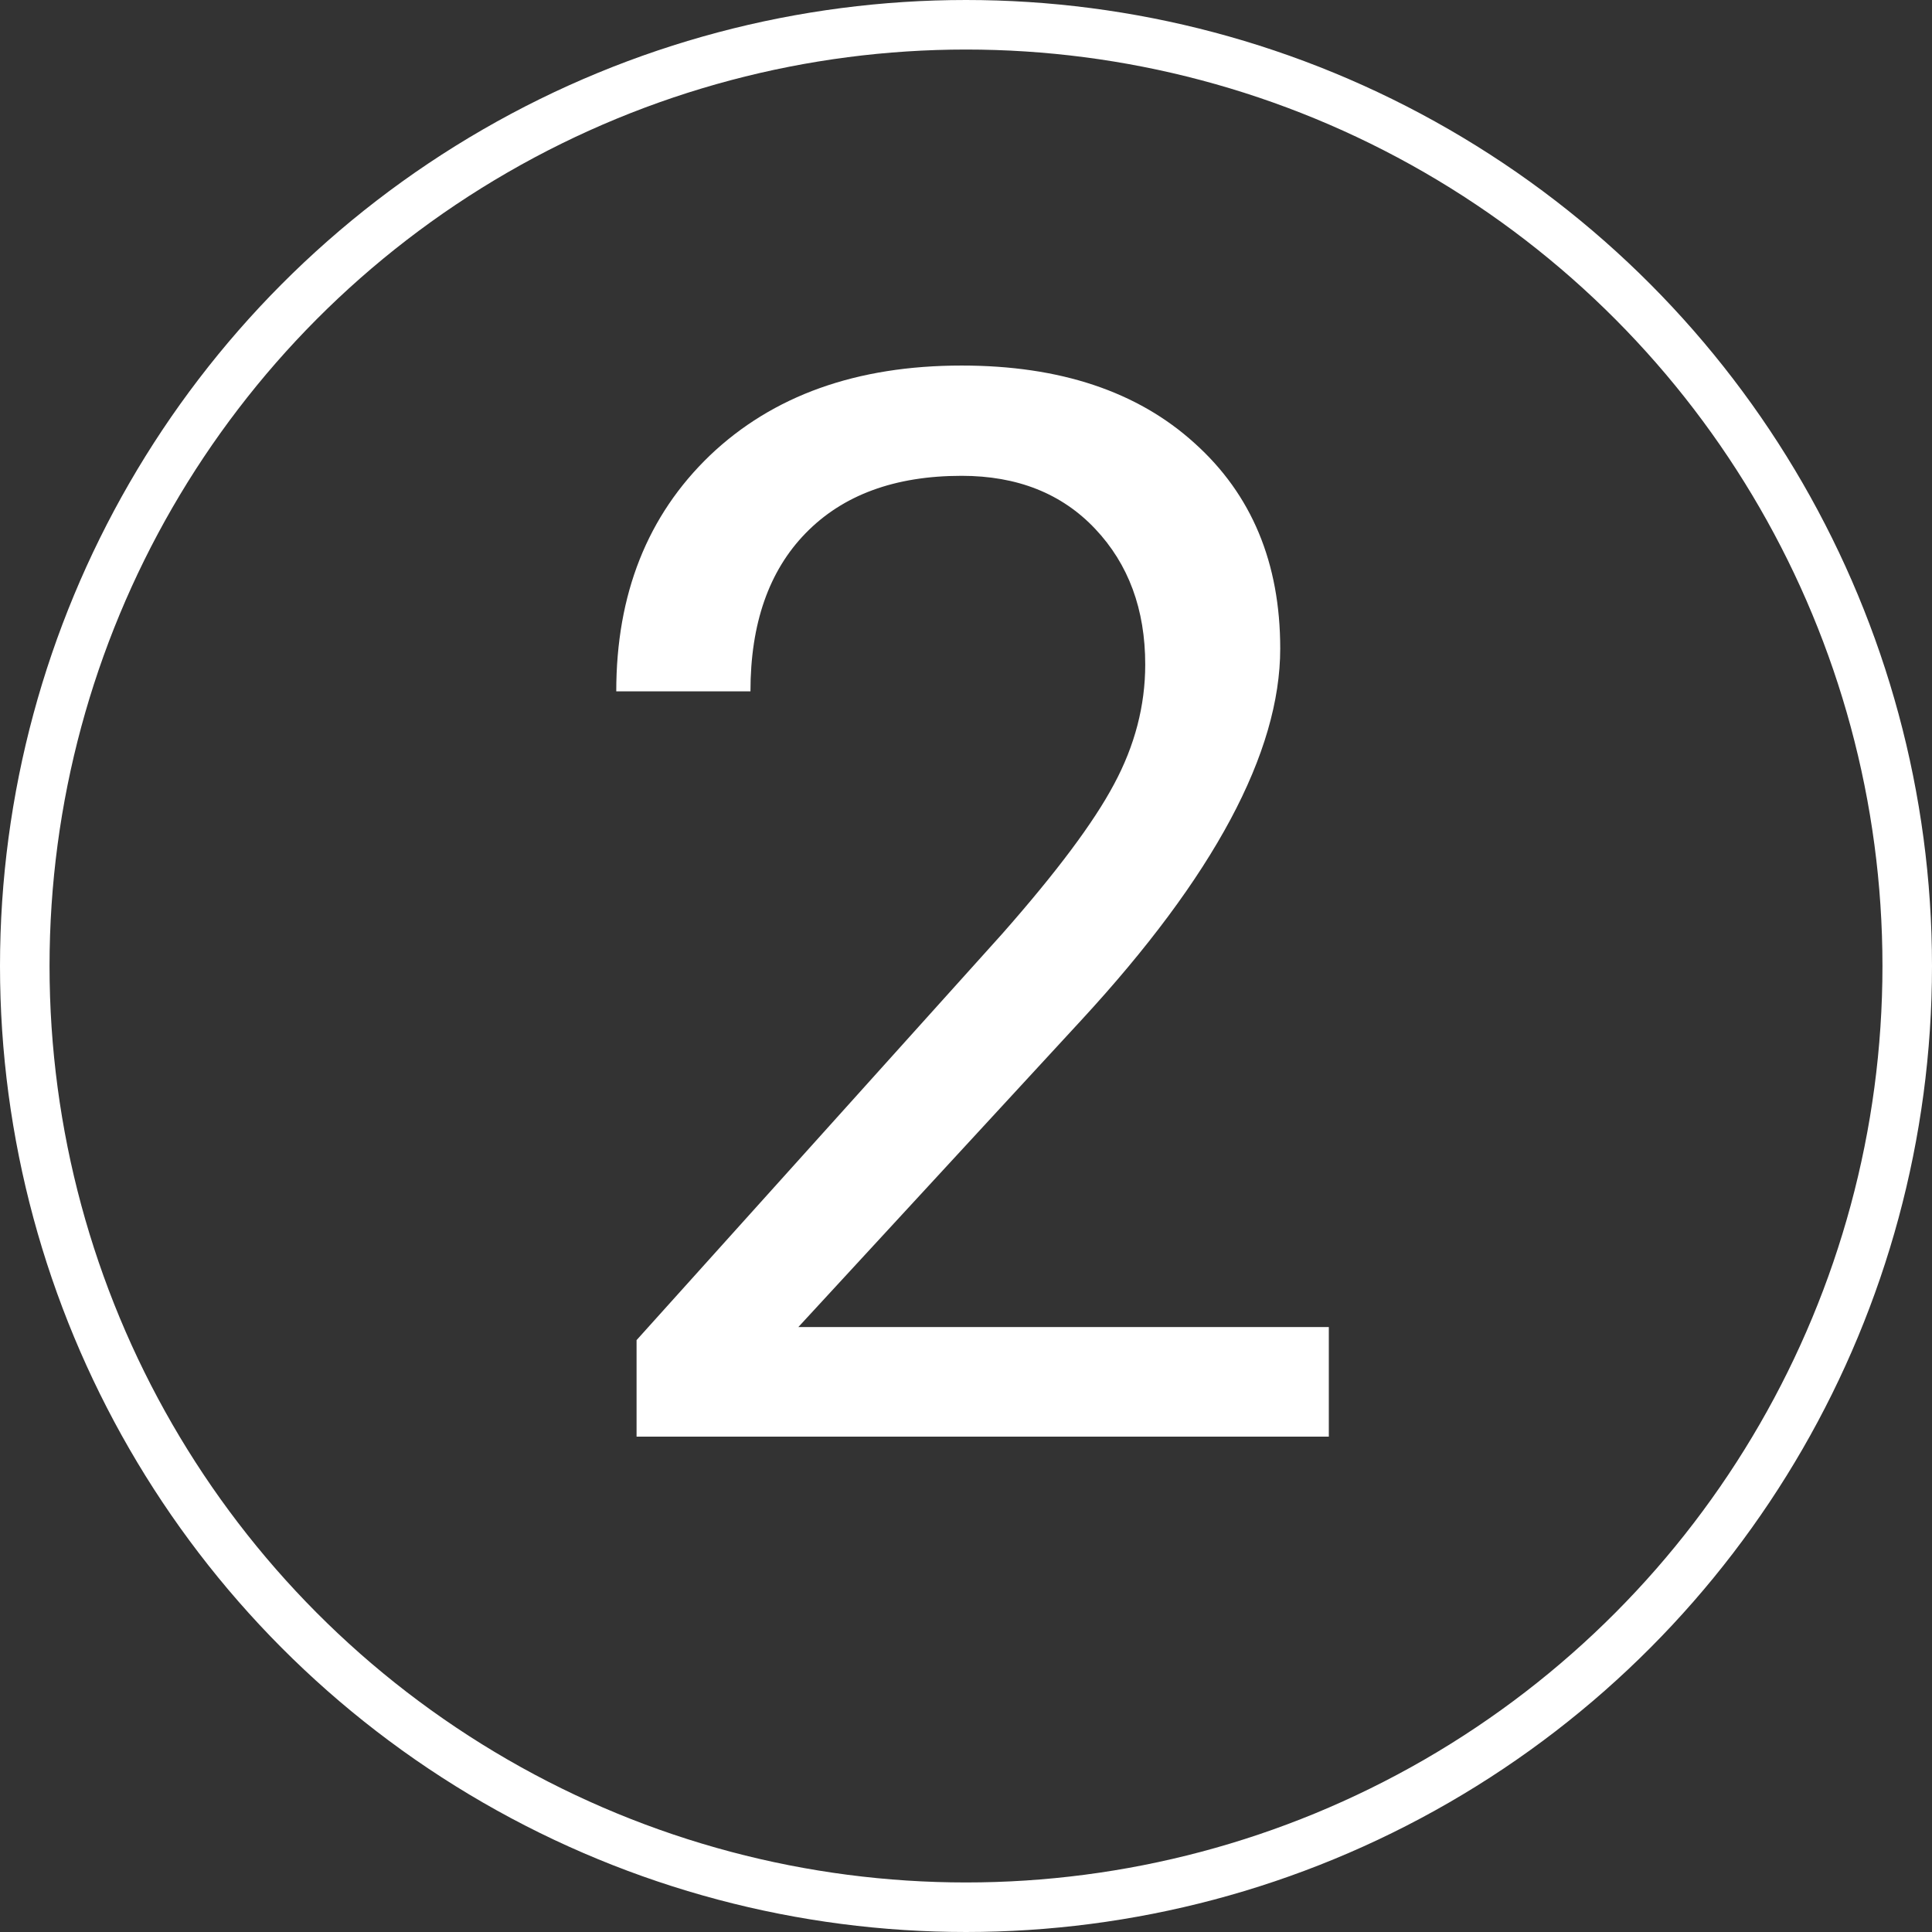
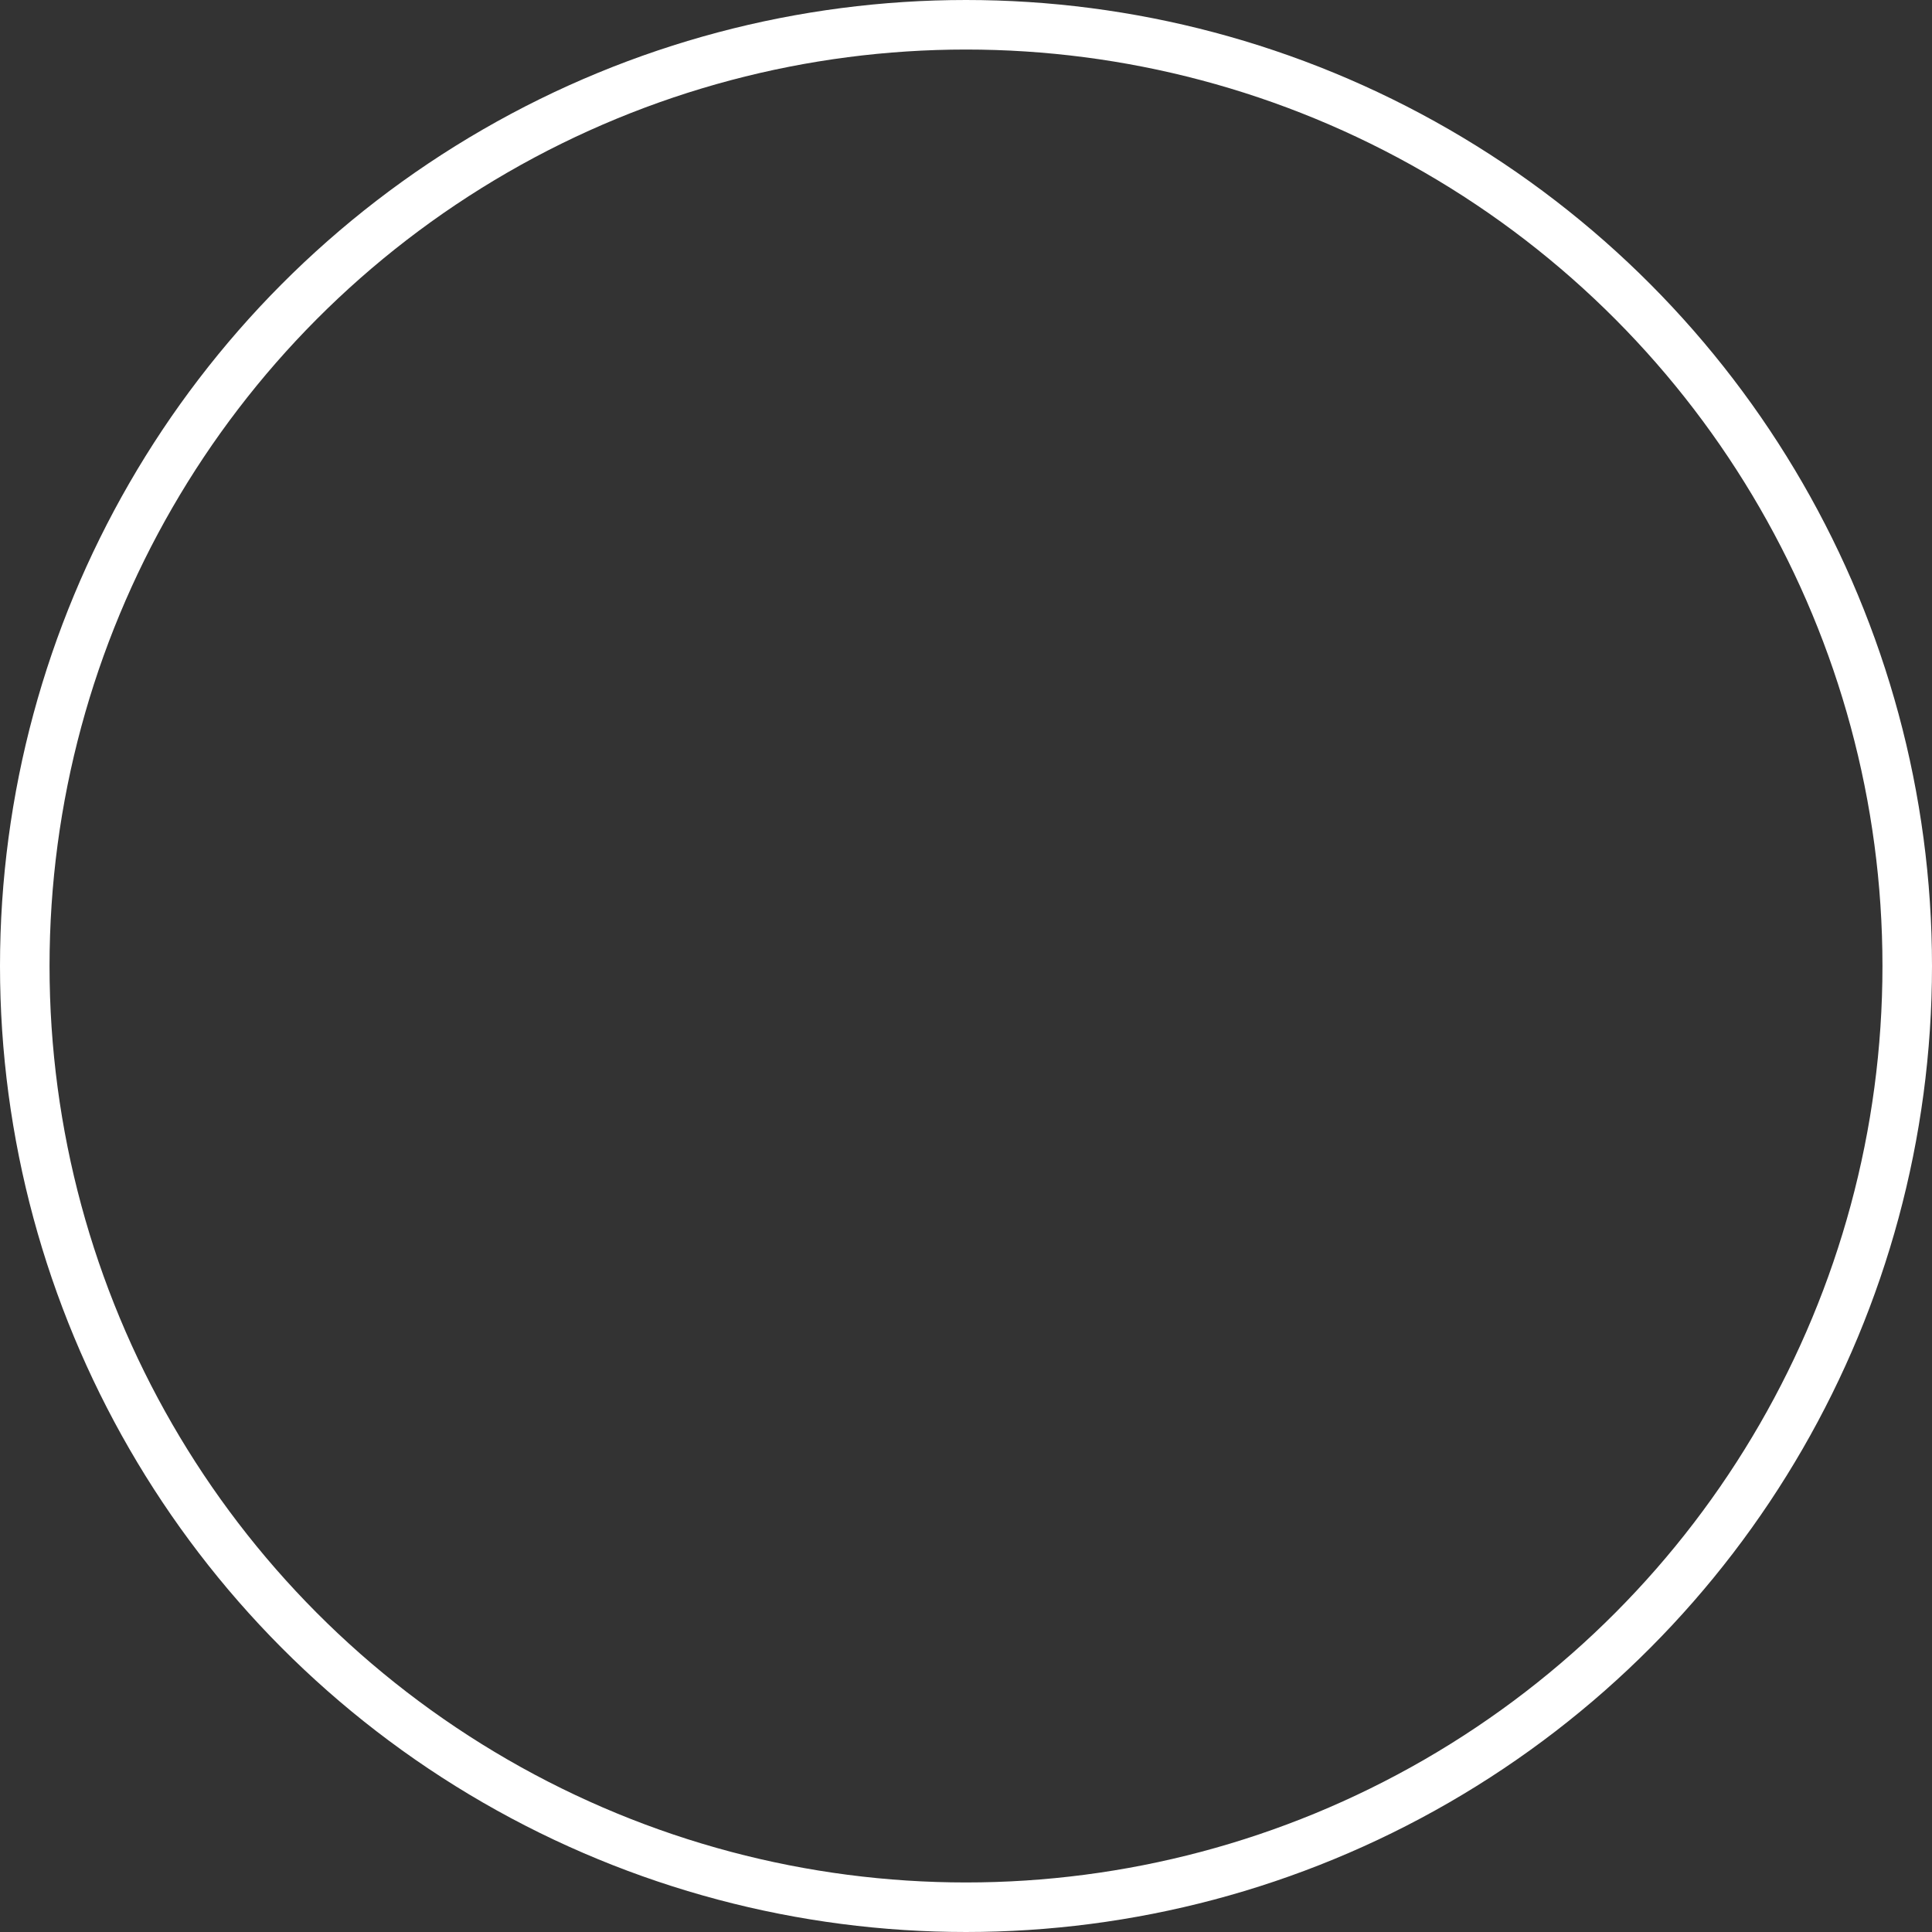
<svg xmlns="http://www.w3.org/2000/svg" width="39" height="39" viewBox="0 0 39 39" fill="none">
  <rect x="0" y="0" width="39" height="39" fill="#333333" stroke="none" />
-   <path d="M26.824 29H12.85V27.052L20.232 18.849C21.326 17.608 22.078 16.602 22.488 15.831C22.908 15.05 23.118 14.244 23.118 13.414C23.118 12.301 22.781 11.388 22.107 10.675C21.434 9.962 20.535 9.605 19.412 9.605C18.064 9.605 17.015 9.991 16.263 10.763C15.521 11.524 15.149 12.589 15.149 13.956H12.44C12.44 11.993 13.069 10.406 14.329 9.195C15.599 7.984 17.293 7.379 19.412 7.379C21.395 7.379 22.962 7.901 24.114 8.946C25.267 9.981 25.843 11.363 25.843 13.092C25.843 15.191 24.505 17.691 21.829 20.592L16.116 26.788H26.824V29Z" fill="white" />
  <circle cx="19.5" cy="19.5" r="19" stroke="white" />
</svg>